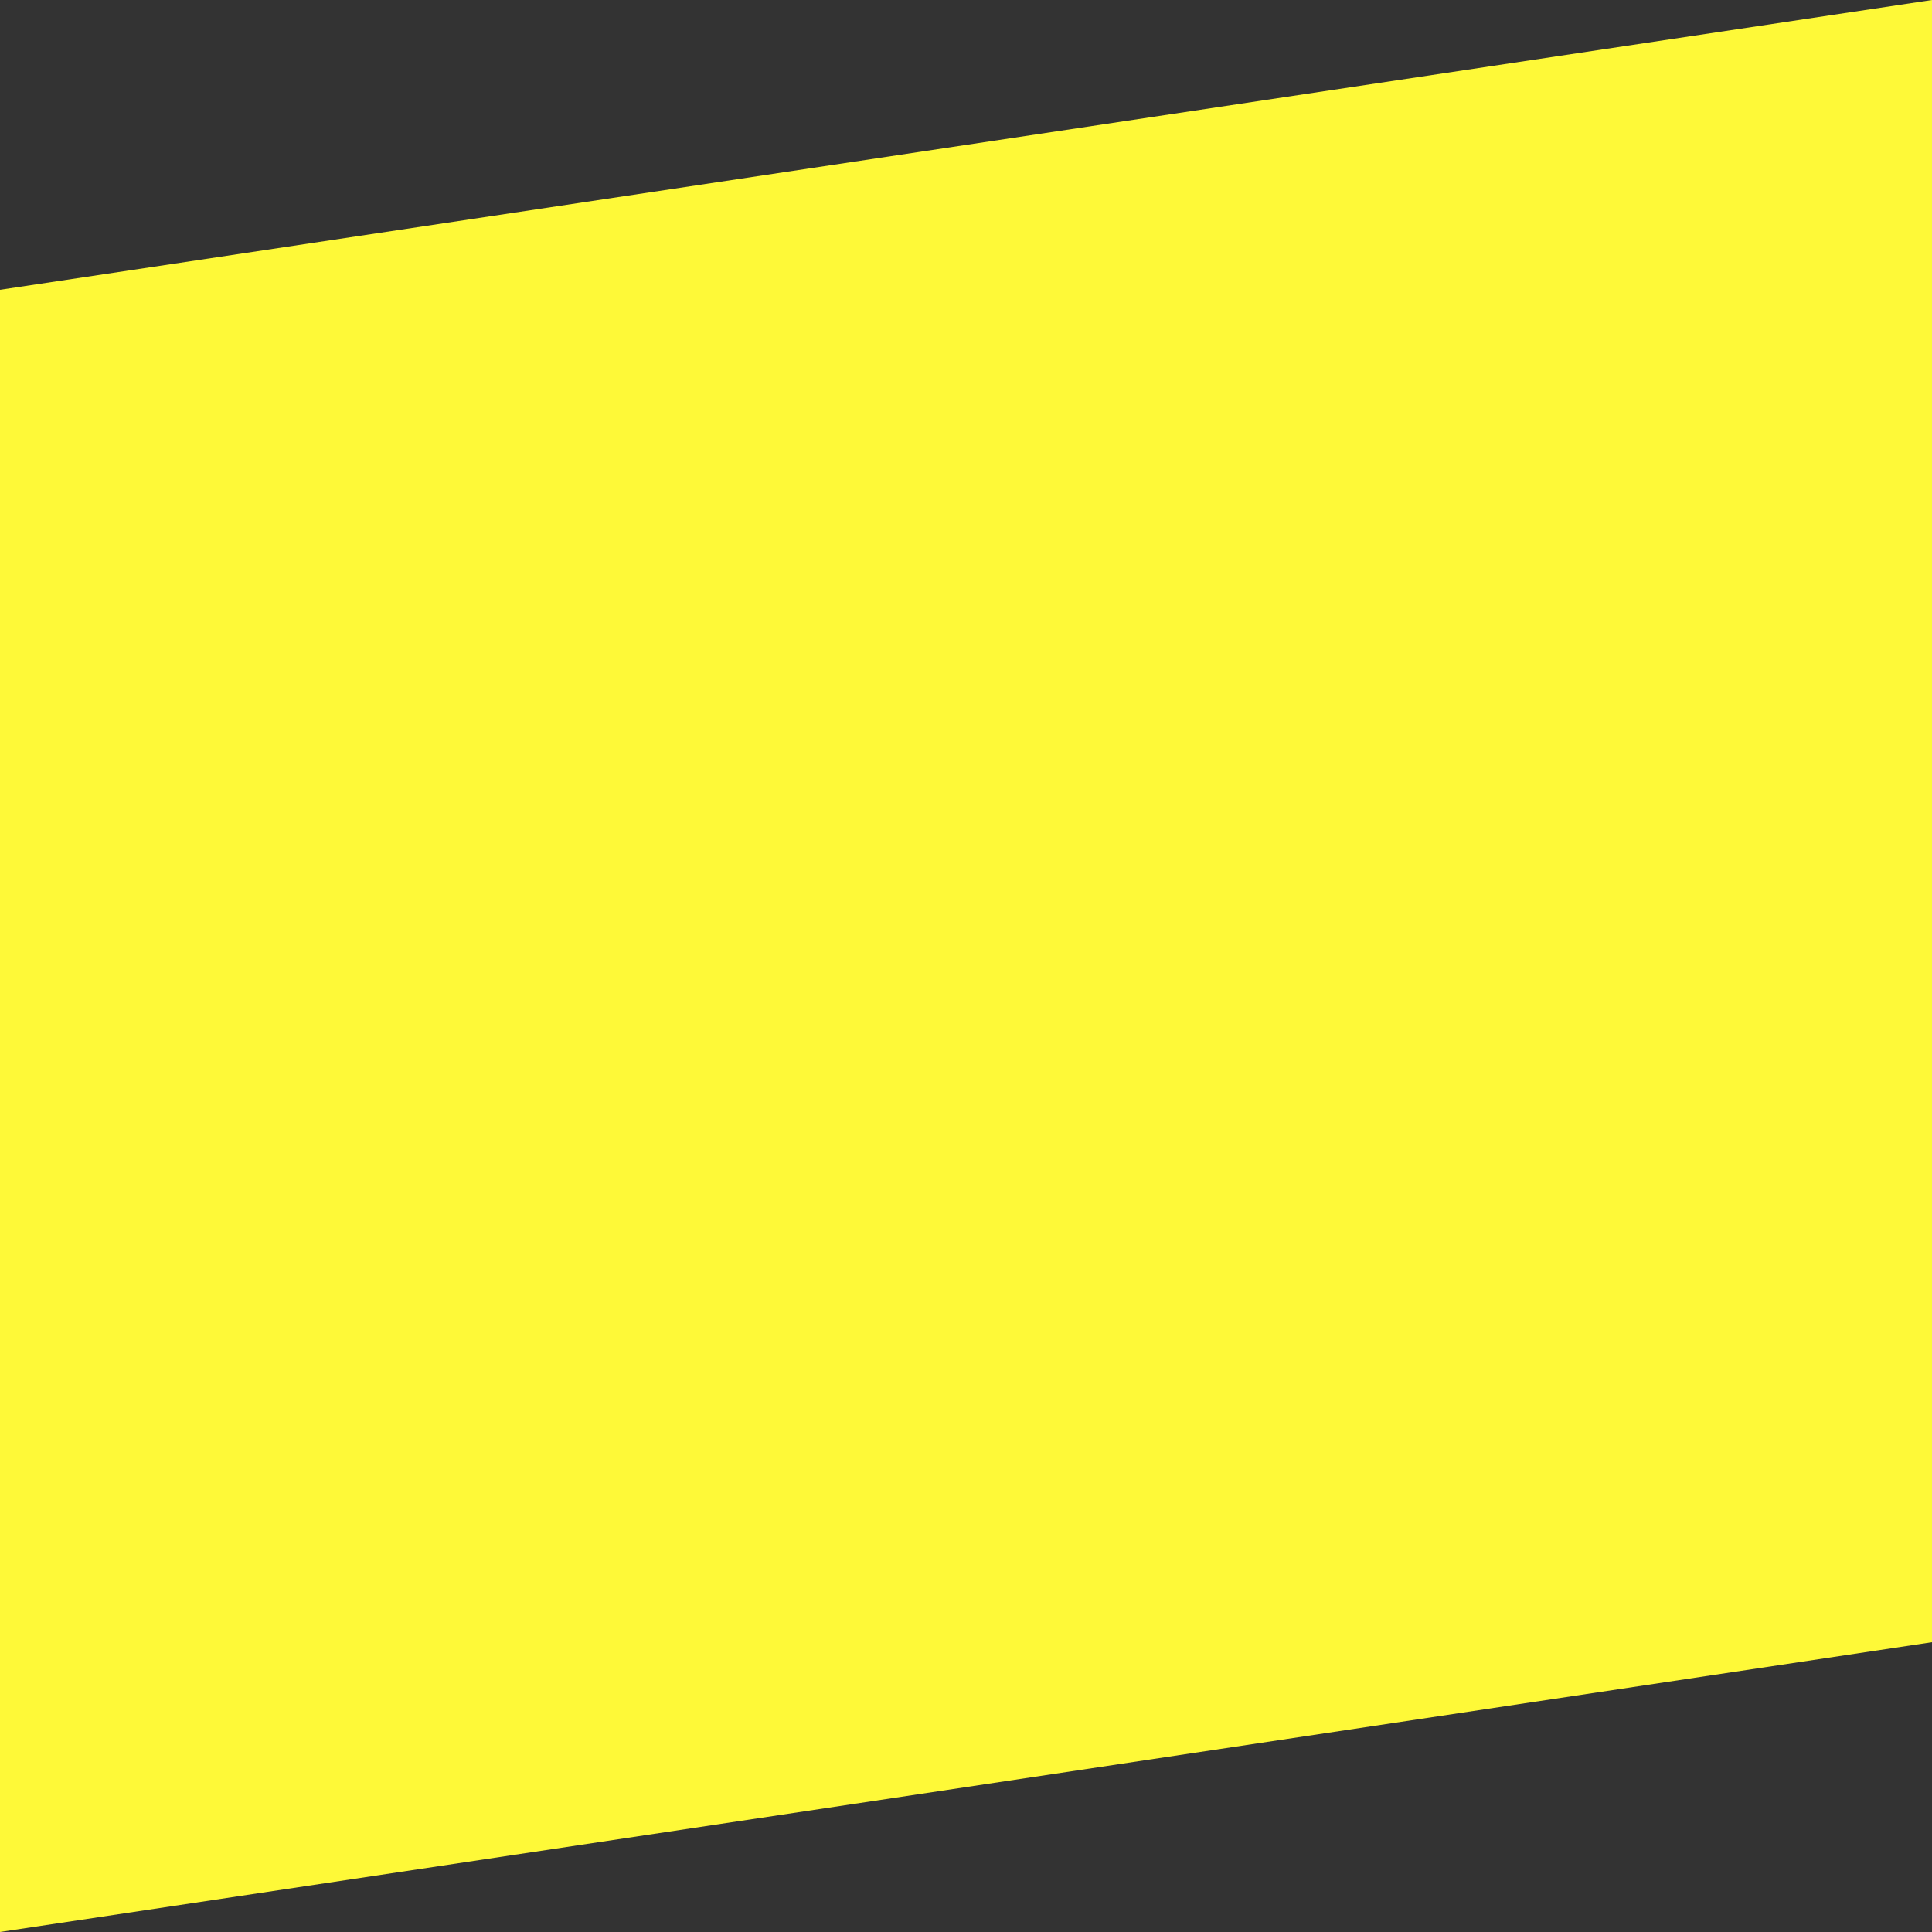
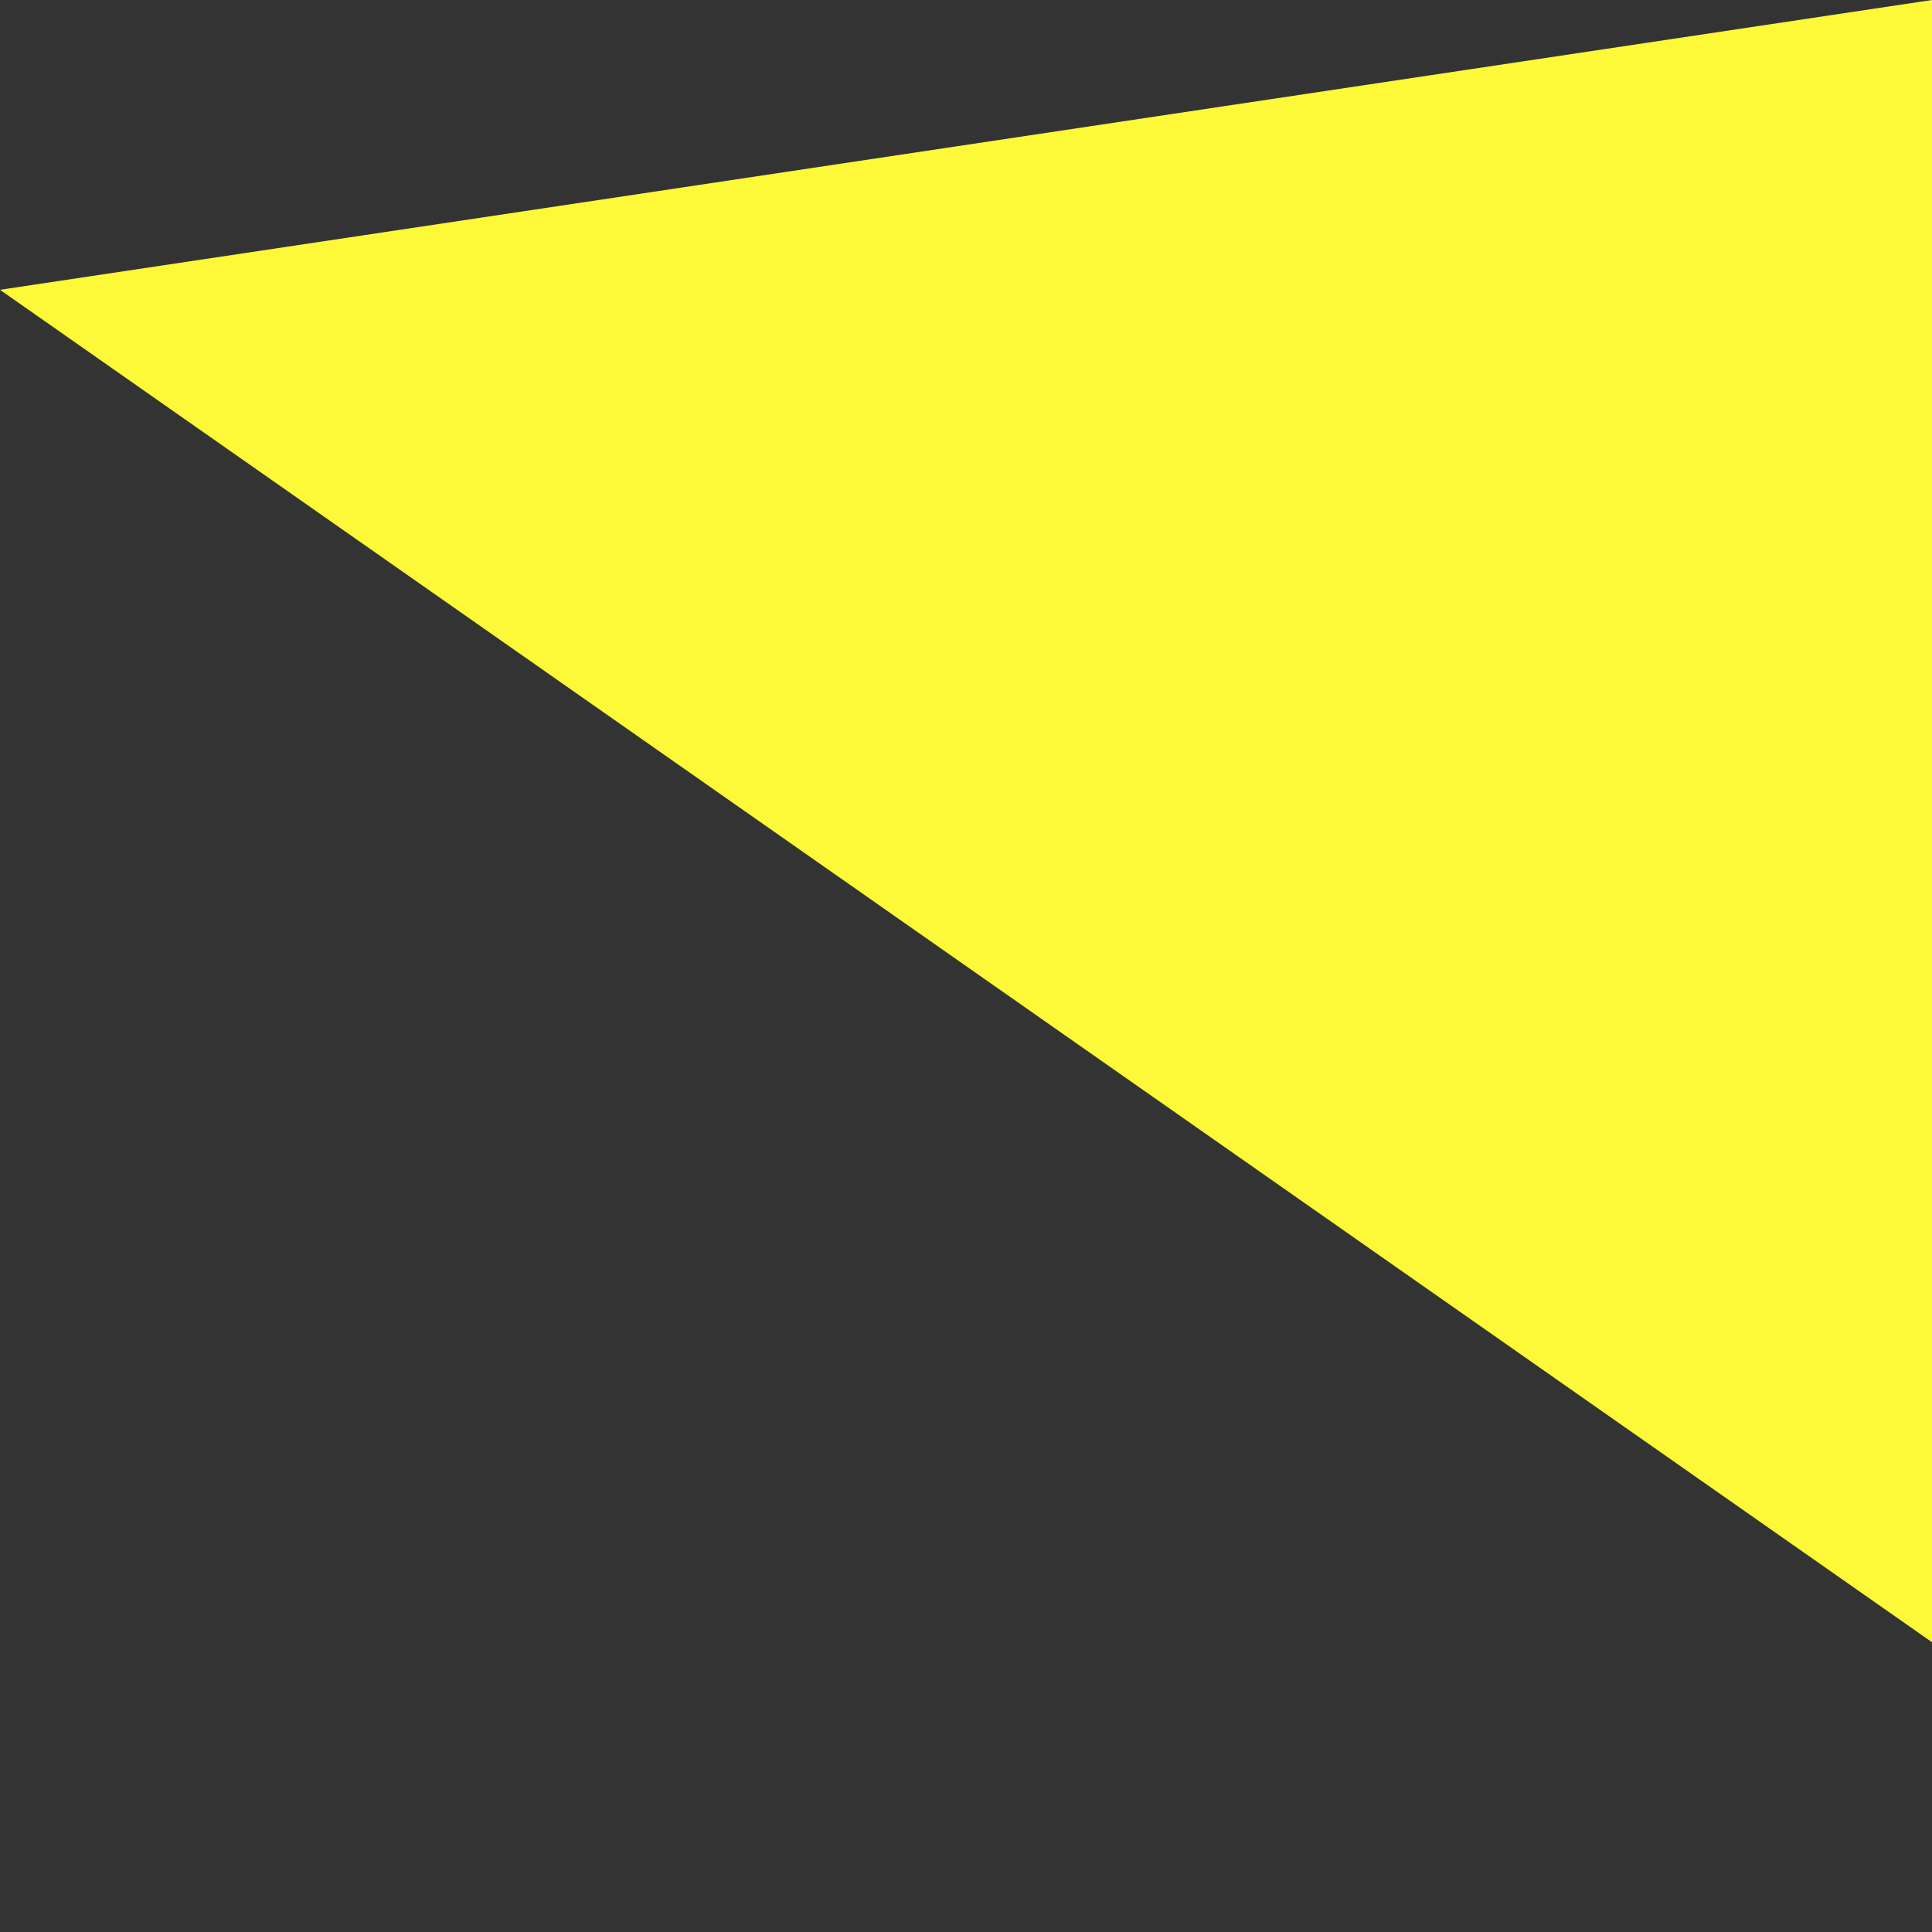
<svg xmlns="http://www.w3.org/2000/svg" xmlns:ns1="http://www.inkscape.org/namespaces/inkscape" xmlns:ns2="http://sodipodi.sourceforge.net/DTD/sodipodi-0.dtd" width="200mm" height="200mm" viewBox="0 0 1 1" version="1.1" id="svg821" ns1:version="0.92.2 (5c3e80d, 2017-08-06)" ns2:docname="highlight.svg" preserveAspectRatio="none">
  <rect x="0" y="0" width="1" height="1" fill="#333333" stroke="none" />
  <defs id="defs815" />
  <ns2:namedview id="base" pagecolor="#ffffff" bordercolor="#666666" borderopacity="1.0" ns1:pageopacity="0.0" ns1:pageshadow="2" ns1:zoom="0.7" ns1:cx="529.19861" ns1:cy="417.14286" ns1:document-units="mm" ns1:current-layer="layer1" showgrid="false" ns1:window-width="1920" ns1:window-height="1017" ns1:window-x="1912" ns1:window-y="-8" ns1:window-maximized="1" />
  <g ns1:label="Layer 1" ns1:groupmode="layer" id="layer1" transform="translate(0,-97)">
-     <path style="opacity:1;fill:#fef938;fill-opacity:1;stroke:none;stroke-width:0.001;stroke-miterlimit:4;stroke-dasharray:none;stroke-opacity:1" d="M 0,97.15 1,97 v 0.85 L 0,98 Z" id="rect1366" ns1:connector-curvature="0" ns2:nodetypes="ccccc" />
+     <path style="opacity:1;fill:#fef938;fill-opacity:1;stroke:none;stroke-width:0.001;stroke-miterlimit:4;stroke-dasharray:none;stroke-opacity:1" d="M 0,97.15 1,97 v 0.85 Z" id="rect1366" ns1:connector-curvature="0" ns2:nodetypes="ccccc" />
  </g>
</svg>